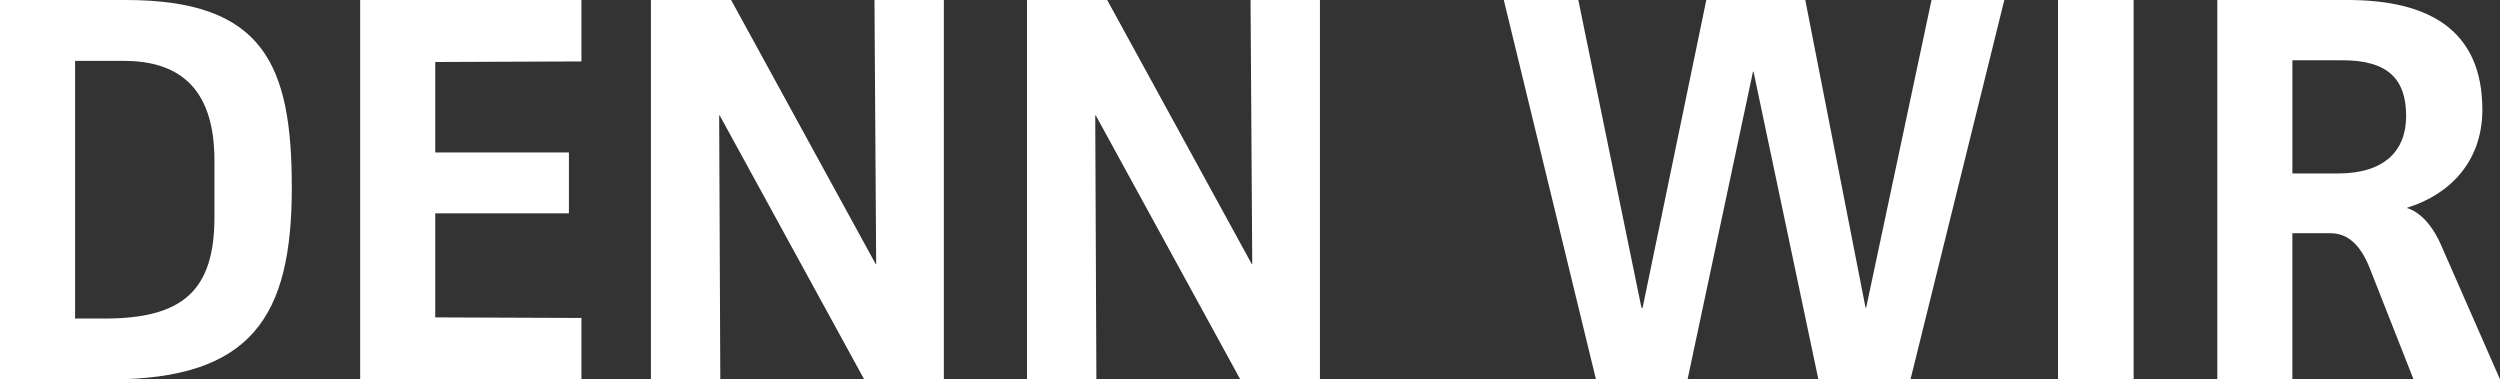
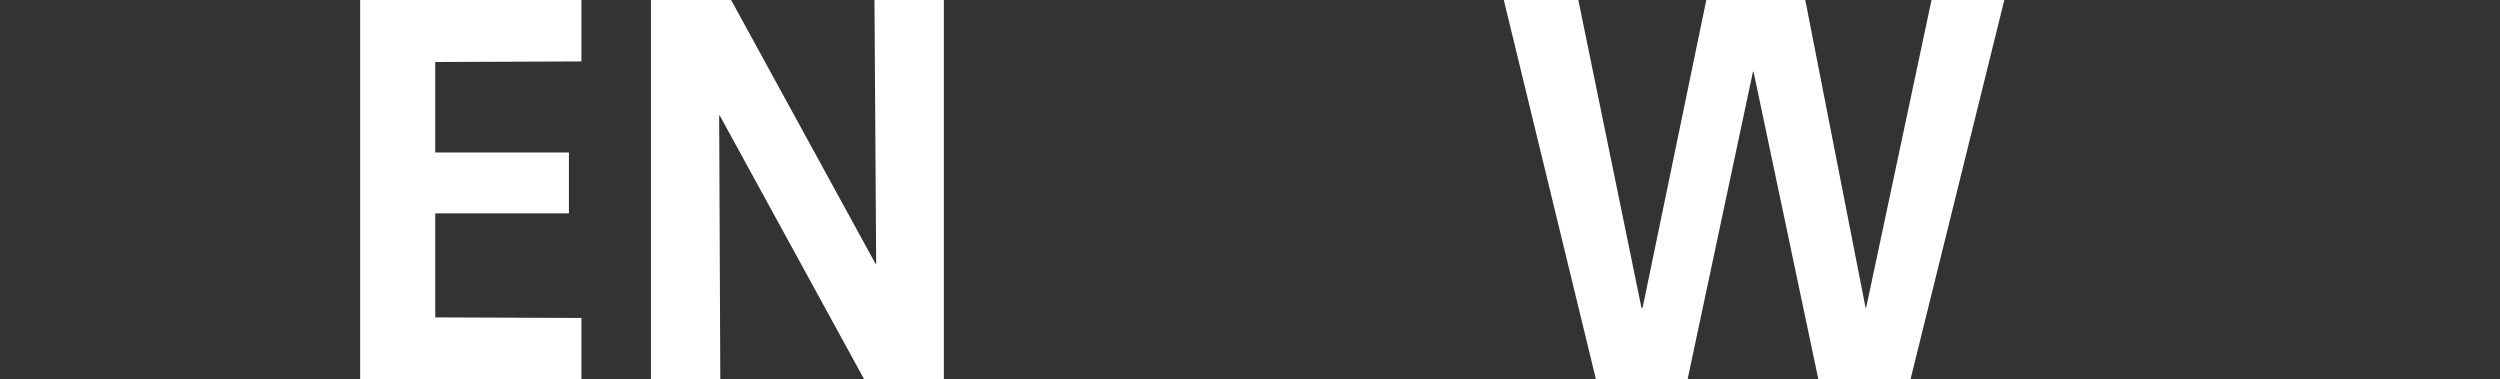
<svg xmlns="http://www.w3.org/2000/svg" id="Ebene_1" data-name="Ebene 1" width="118.633" height="18.004" viewBox="0 0 118.633 18.004">
  <rect x="0" y="0" width="118.633" height="18.004" fill="#333333" stroke="none" />
-   <path d="M5.21,18.004H0V0H5.965c6.559,0,7.882,3.077,7.882,8.907,0,6.101-1.89,9.097-8.638,9.097ZM10.176,7.612c0-3.617-1.863-4.725-4.319-4.725H3.563V15.116h1.403c3.698,0,5.21-1.323,5.21-4.805v-2.699Z" style="fill: #fff;" />
  <path d="M17.091,18.004V0h10.5V2.915l-6.937,.027V7.234h6.343v2.888h-6.343v4.939l6.937,.027v2.915h-10.5Z" style="fill: #fff;" />
  <path d="M41.01,18.004l-6.856-12.524h-.027l.054,12.524h-3.293V0h3.806l6.856,12.524h.027l-.081-12.524h3.293V18.004h-3.779Z" style="fill: #fff;" />
-   <path d="M58.856,18.004l-6.856-12.524h-.027l.054,12.524h-3.293V0h3.806l6.856,12.524h.027l-.081-12.524h3.293V18.004h-3.779Z" style="fill: #fff;" />
  <path d="M90.661,18.004h-4.373l-3.077-14.602h-.027l-3.104,14.602h-4.346L71.36,0h3.536l2.996,14.604h.055l3.023-14.604h4.696l2.861,14.604h.027l3.103-14.604h3.455l-4.453,18.004Z" style="fill: #fff;" />
-   <path d="M97.658,18.004V0h3.59V18.004h-3.59Z" style="fill: #fff;" />
-   <path d="M114.531,18.004l-2.106-5.345c-.432-1.053-1.026-1.592-1.836-1.592h-1.809v6.936h-3.562V0h6.181c3.833,0,6.397,1.403,6.397,5.21,0,2.51-1.619,4.049-3.562,4.643v.026s.918,.19,1.593,1.728l2.807,6.397h-4.103Zm-3.374-15.143h-2.376v5.371h2.16c2.213,0,3.238-1.079,3.238-2.726,0-1.728-.836-2.646-3.022-2.646Z" style="fill: #fff;" />
</svg>